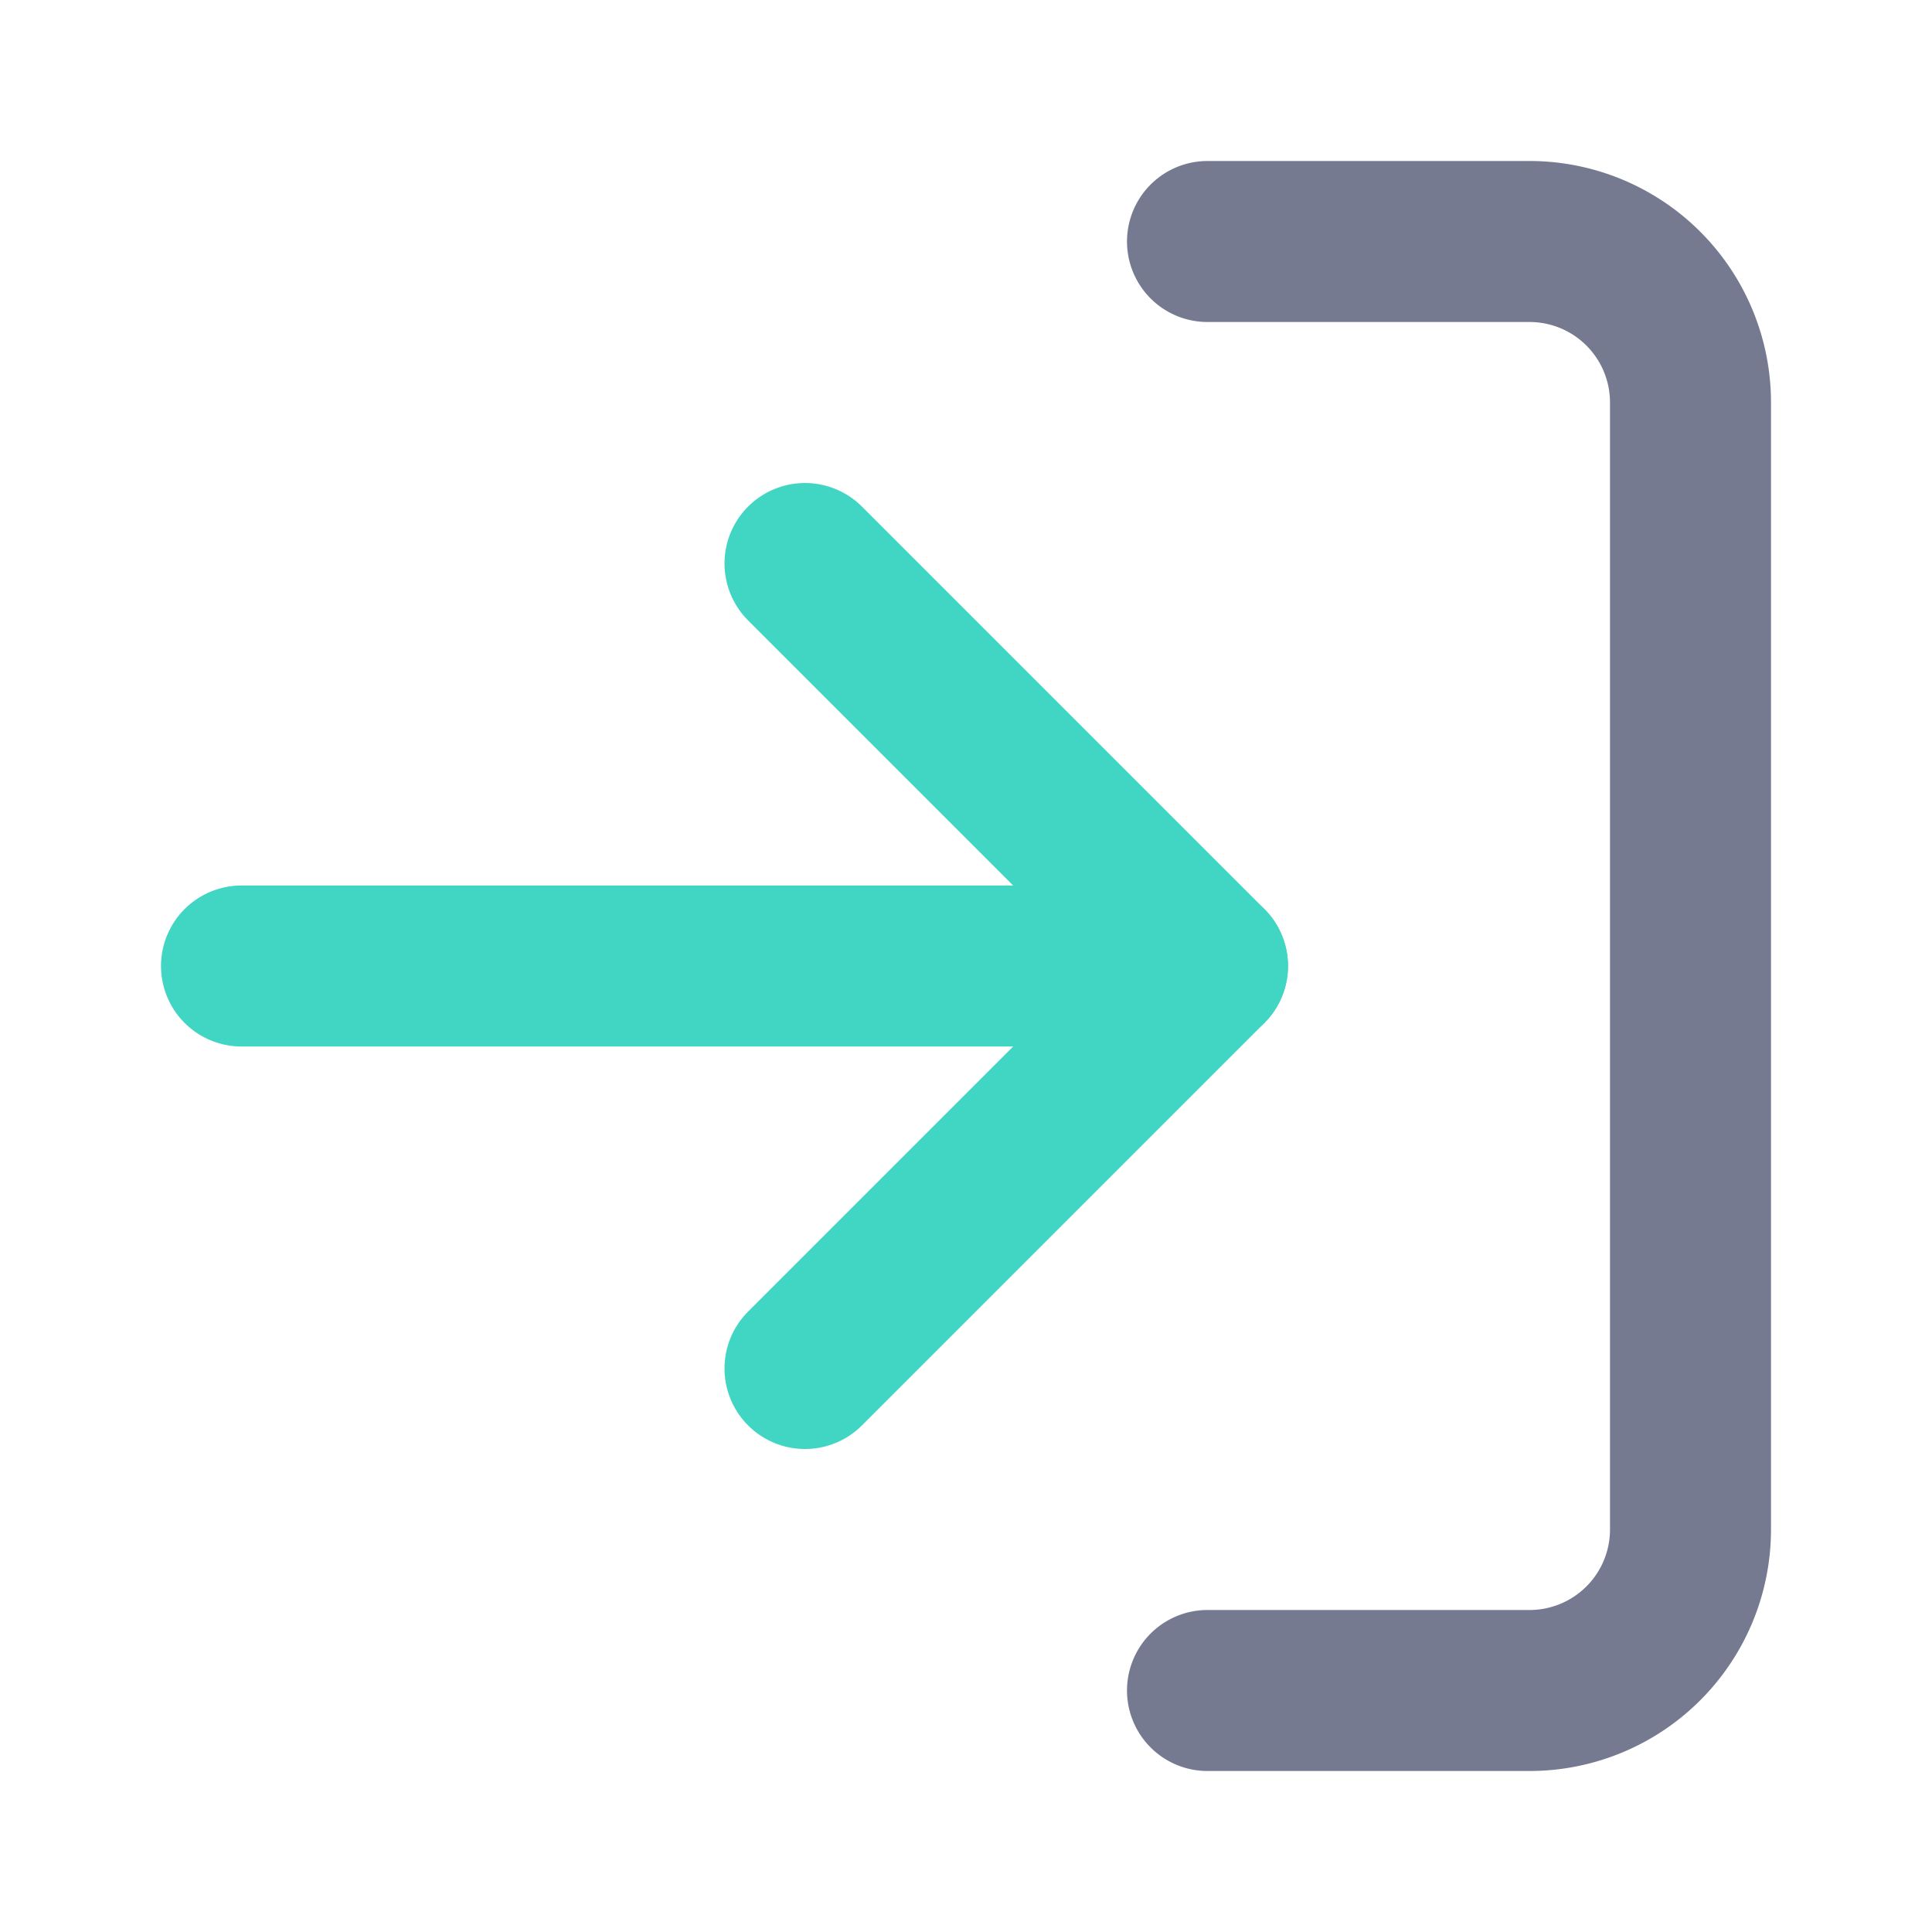
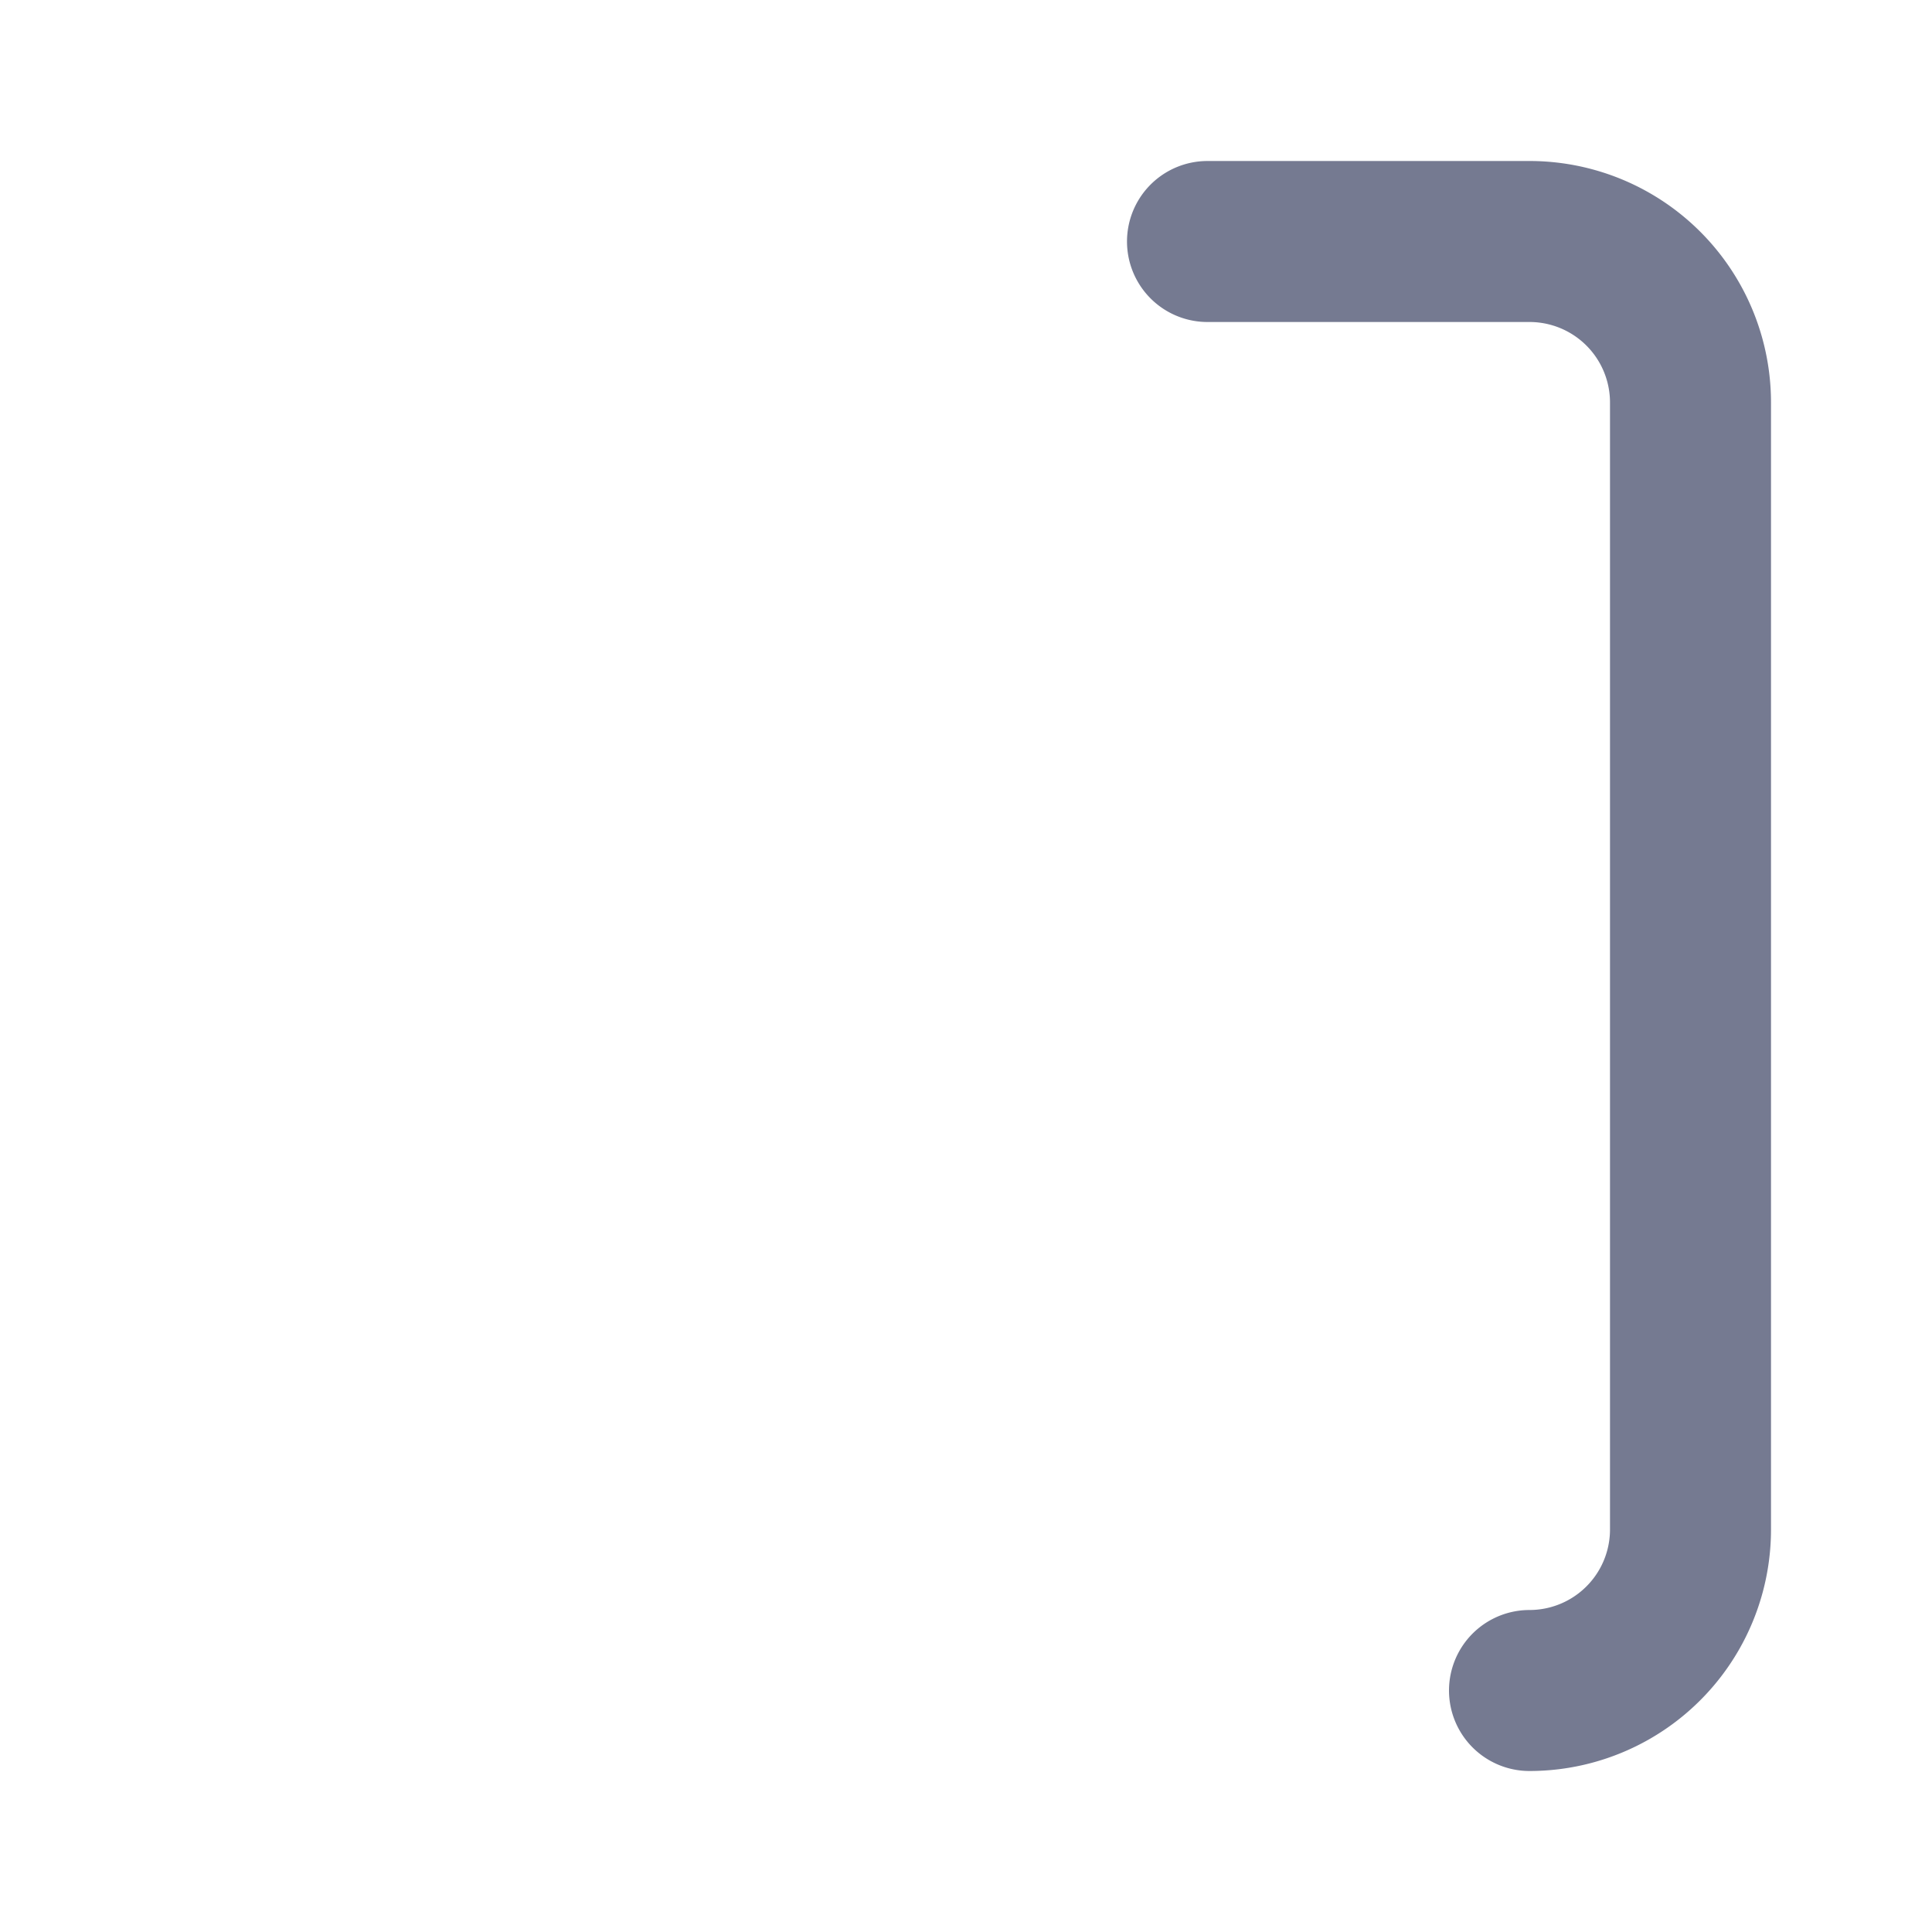
<svg xmlns="http://www.w3.org/2000/svg" width="24" height="24" viewBox="0 0 24 24" fill="none" stroke="currentColor" stroke-width="2" stroke-linecap="round" stroke-linejoin="round" class="feather feather-log-in">
-   <path style="stroke: #757a91;" d="M15 3h4a2 2 0 0 1 2 2v14a2 2 0 0 1-2 2h-4" />
-   <polyline style="stroke: #41d6c3" points="10 17 15 12 10 7" />
-   <line style="stroke: #41d6c3" x1="15" y1="12" x2="3" y2="12" />
+   <path style="stroke: #757a91;" d="M15 3h4a2 2 0 0 1 2 2v14a2 2 0 0 1-2 2" />
</svg>